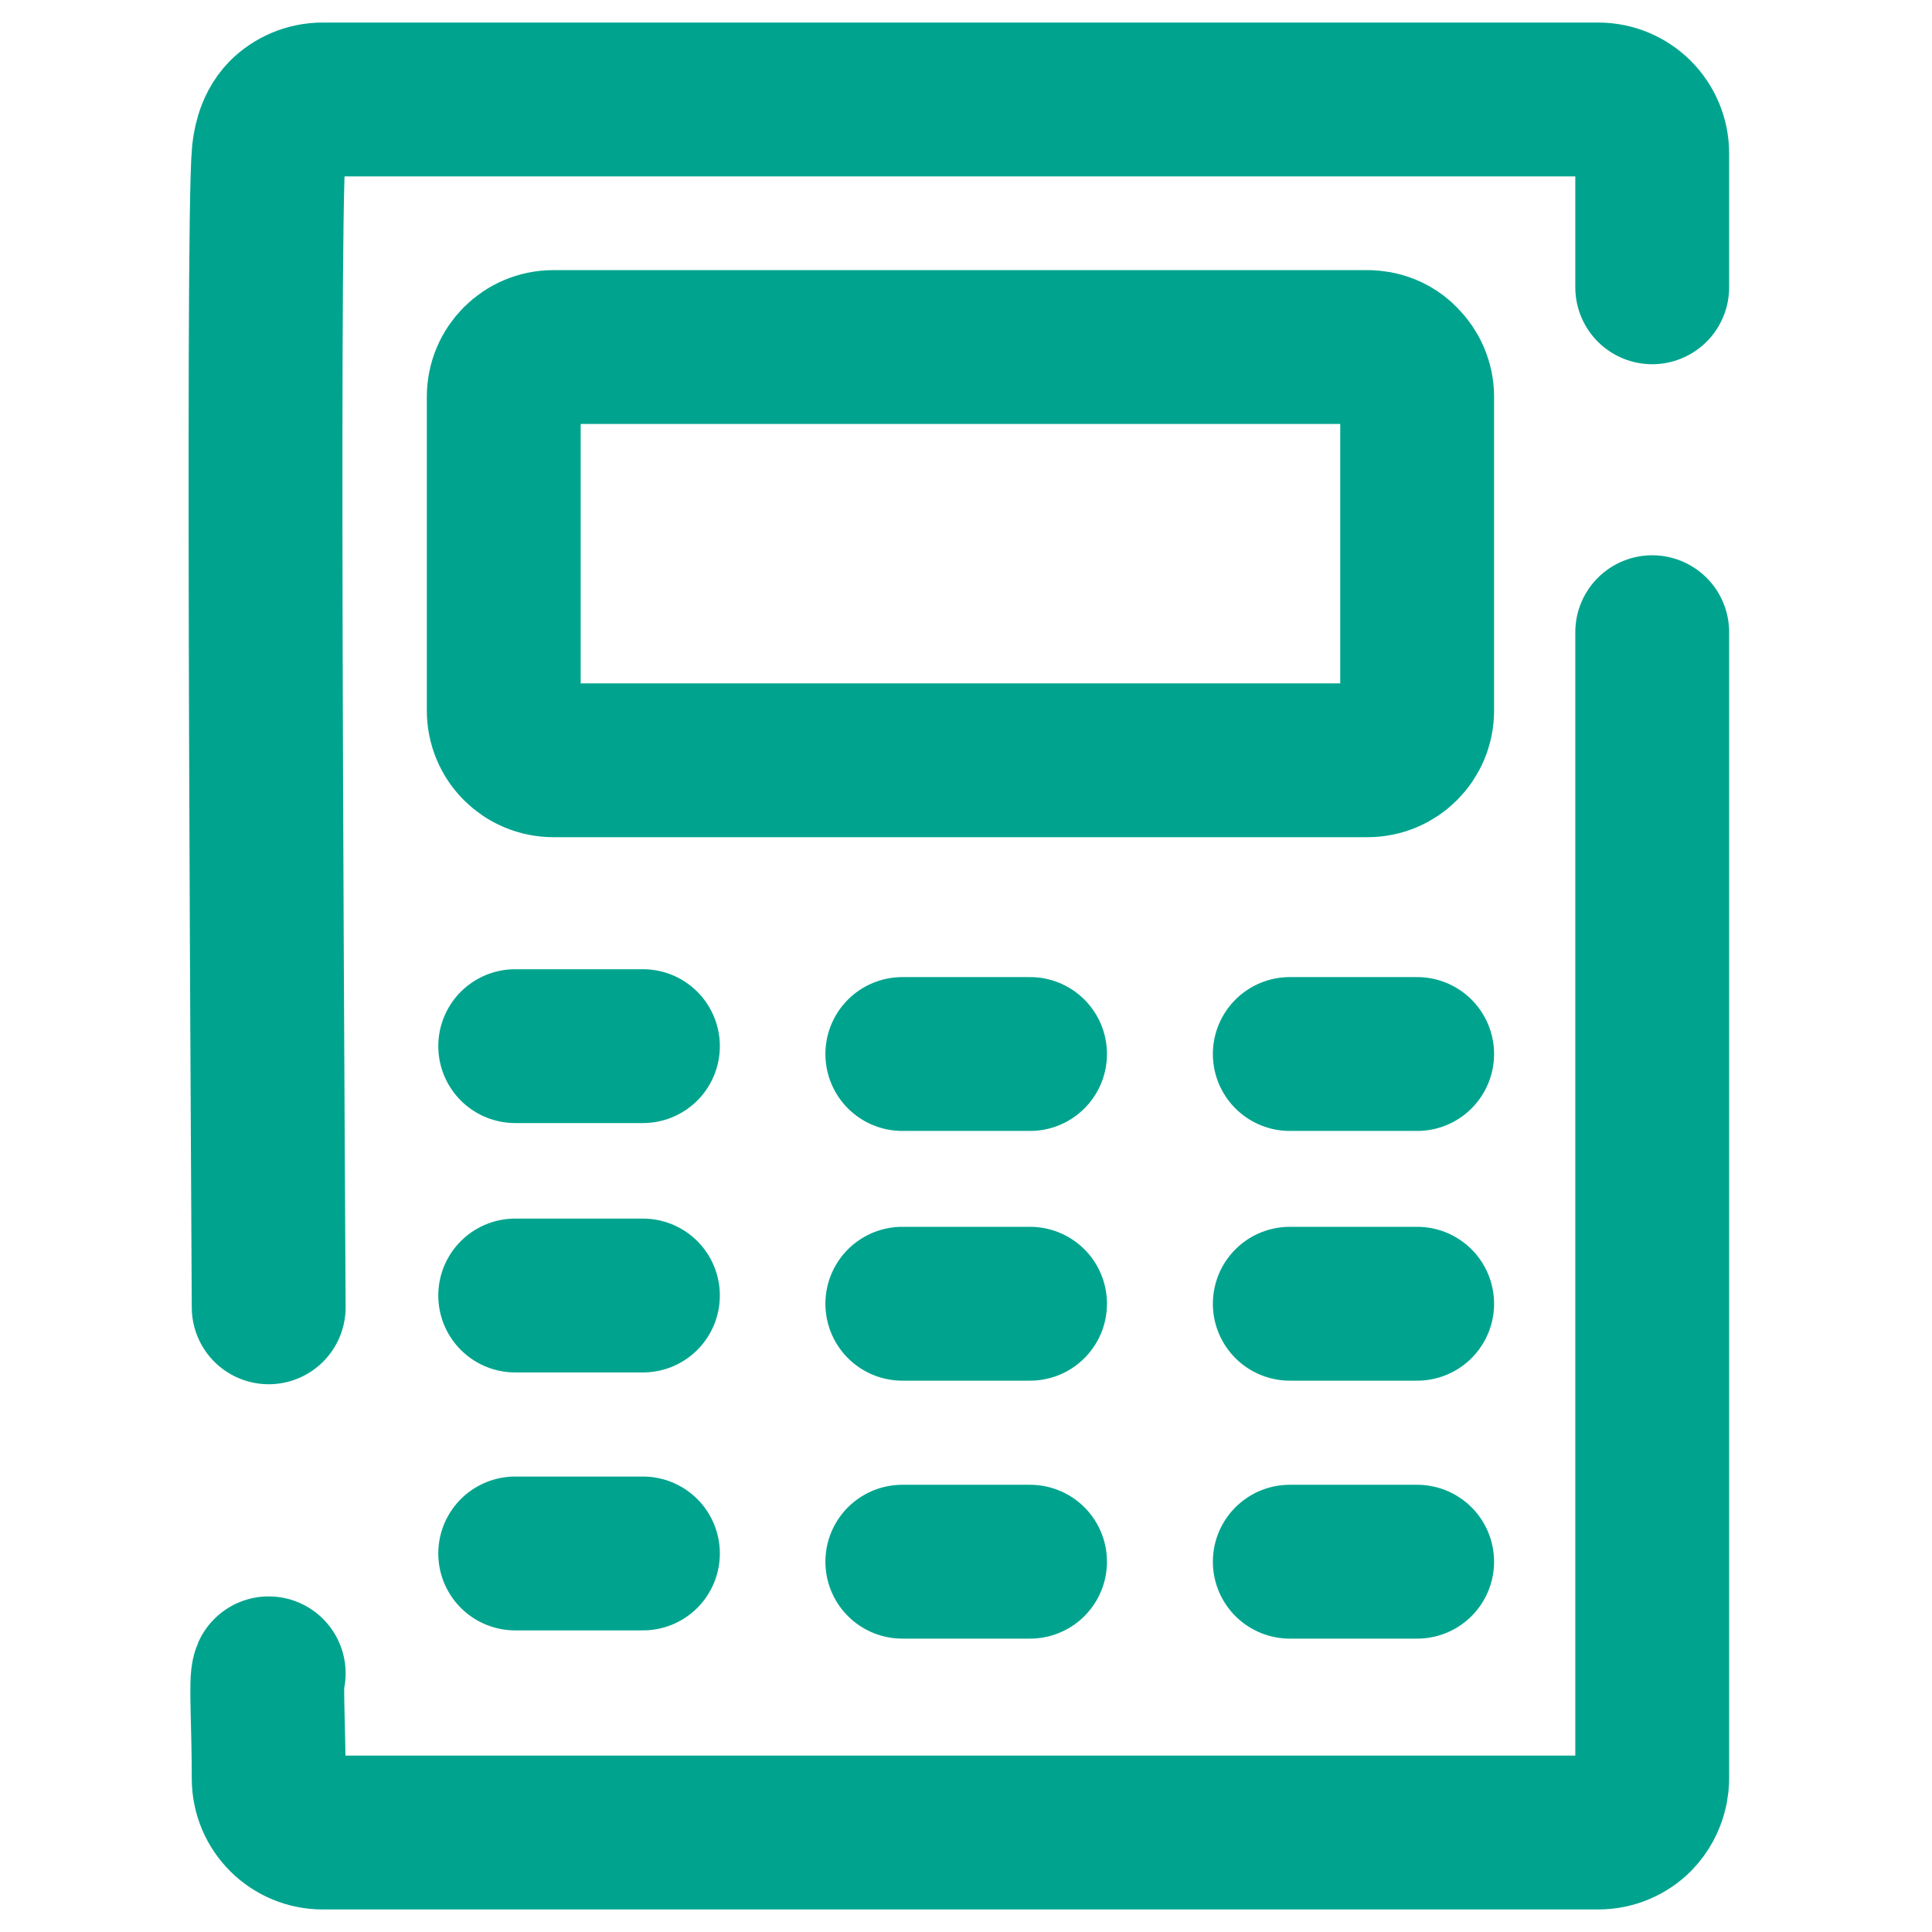
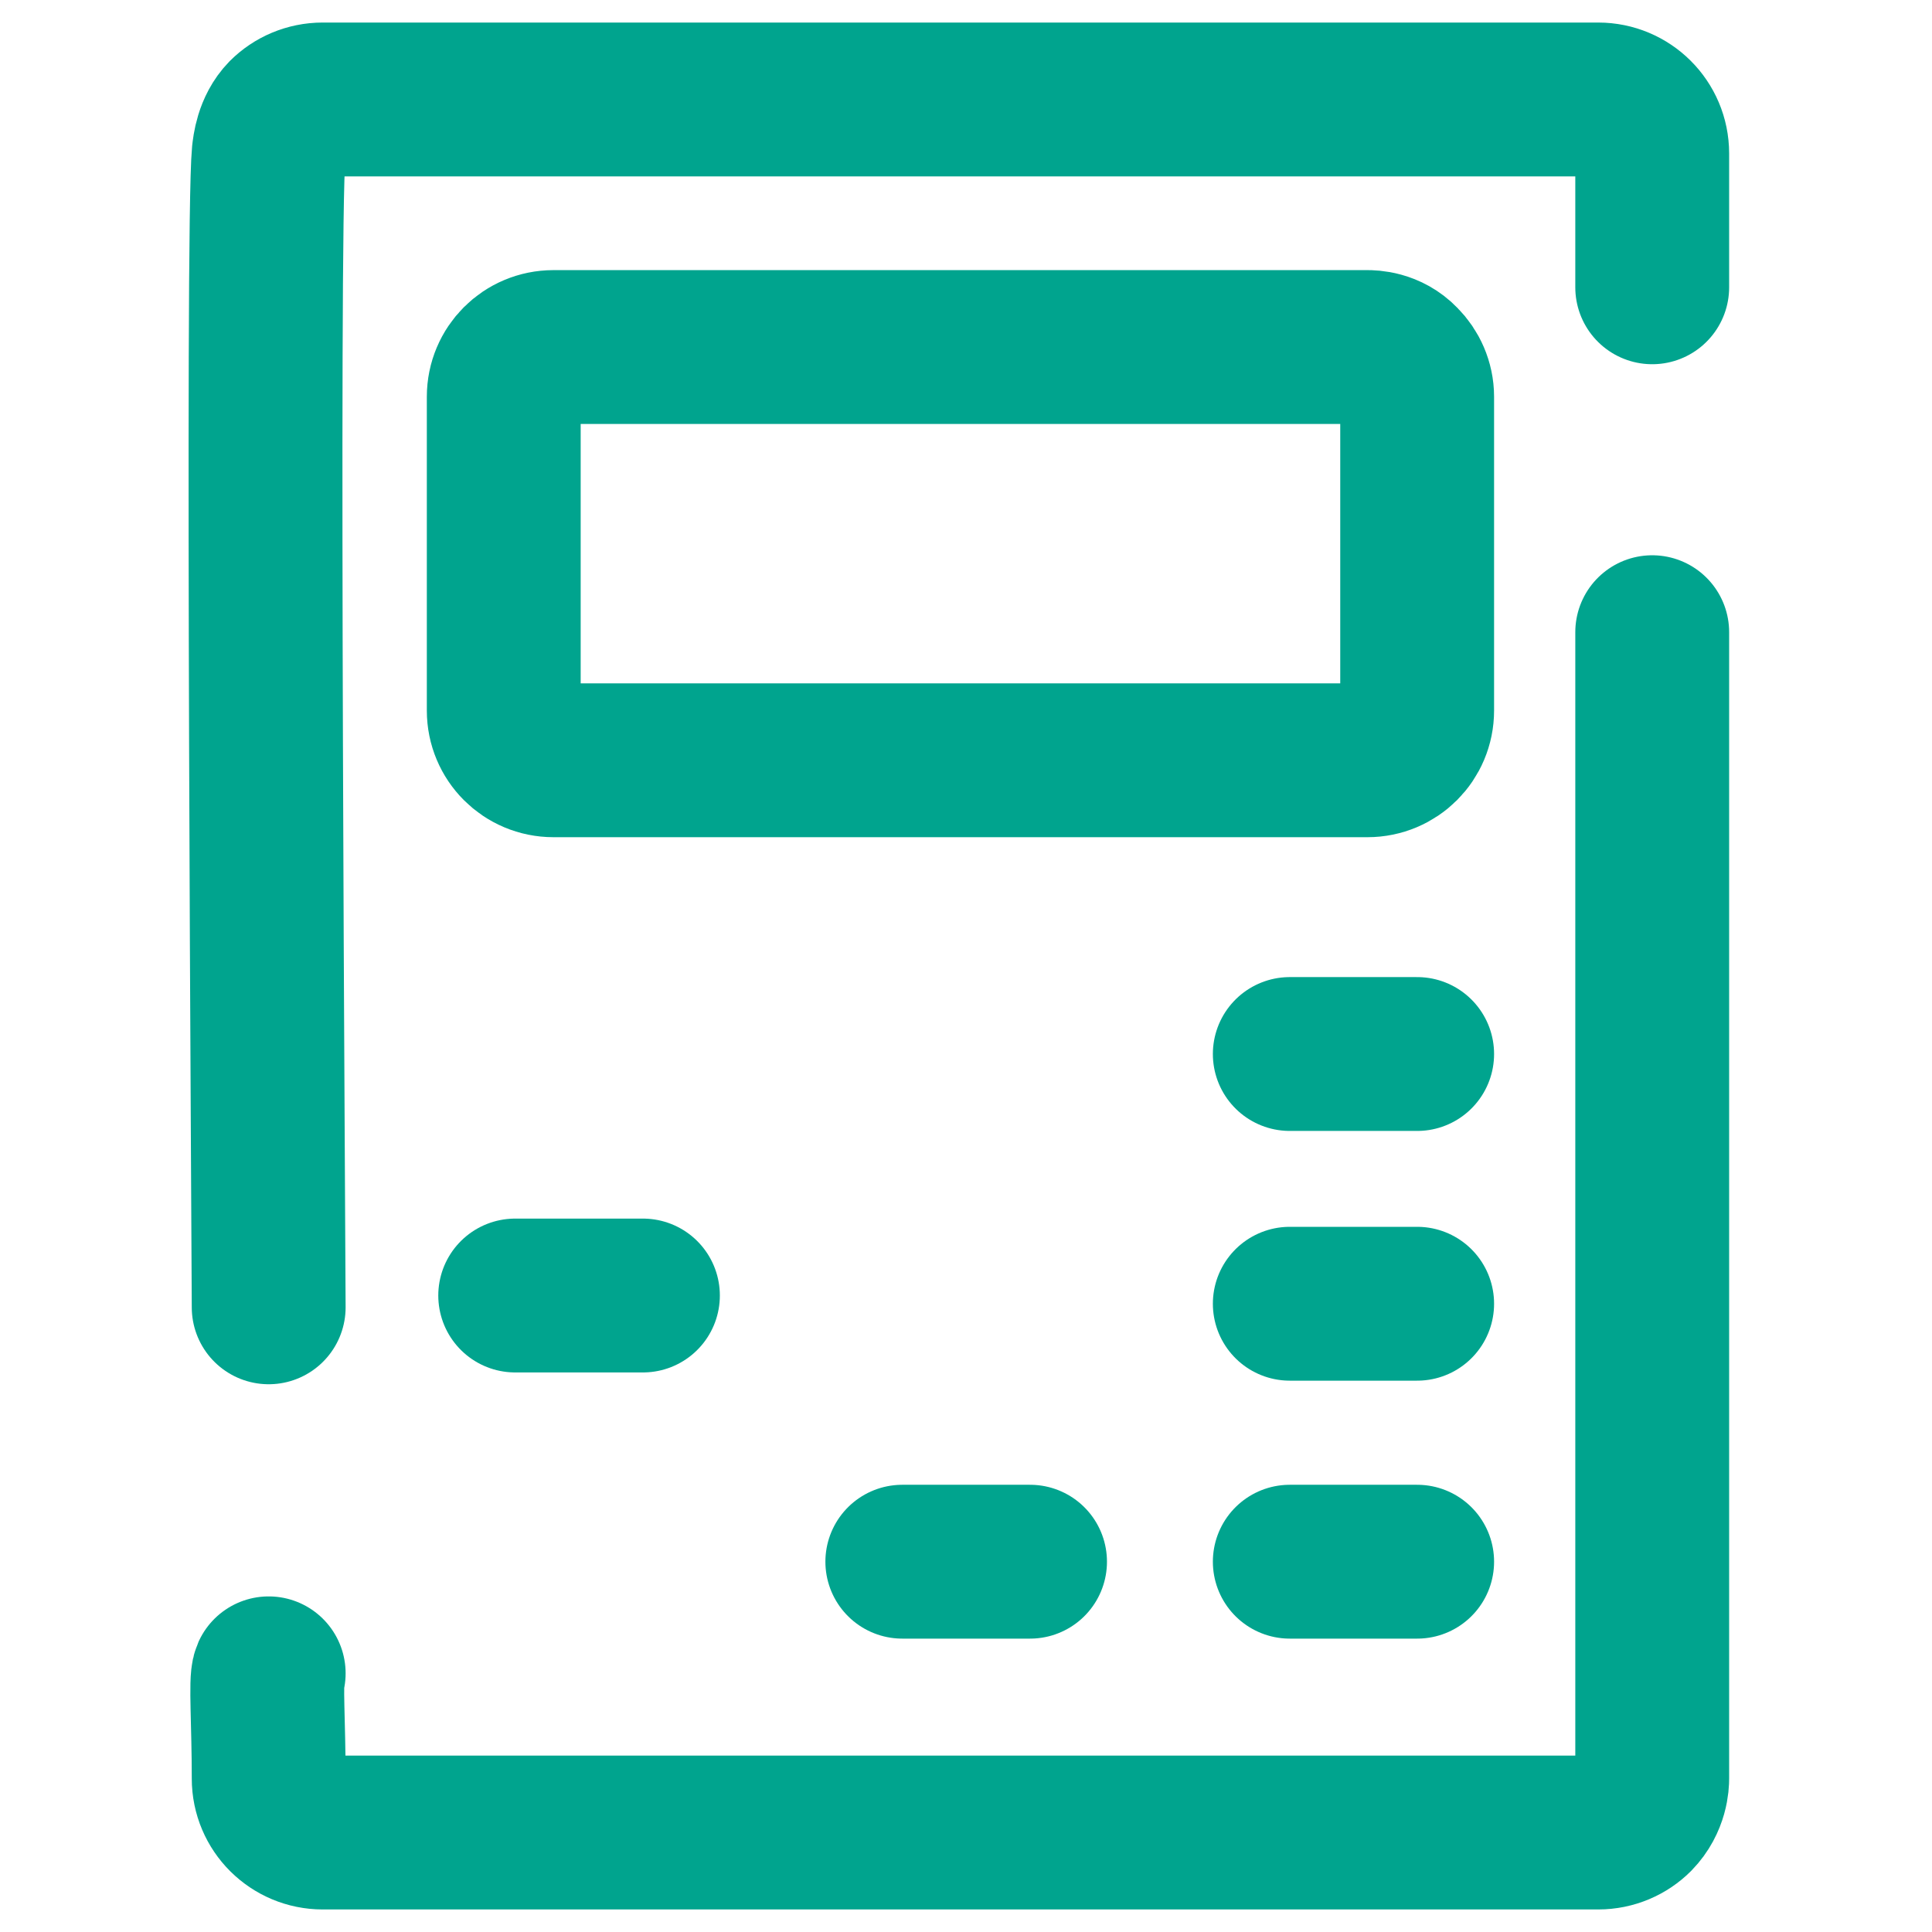
<svg xmlns="http://www.w3.org/2000/svg" id="b" width="54" height="54" viewBox="0 0 54 54">
  <path d="m46.18,17.67c0,11.68,0,20.36,0,32.04,0,.1-.01.63-.44,1.07-.27.27-.65.44-1.07.44H9.02c-.83,0-1.51-.67-1.51-1.51,0-1.55-.09-2.74,0-2.94" fill="none" stroke="#00a48e" stroke-linecap="round" stroke-linejoin="round" stroke-width="4.3" />
  <path d="m7.51,36.54c0-1.3-.2-30.21,0-32.25.02-.16.07-.69.44-1.07.27-.27.65-.44,1.07-.44h35.65c.83,0,1.51.67,1.51,1.51v3.74" fill="none" stroke="#00a48e" stroke-linecap="round" stroke-linejoin="round" stroke-width="4.3" />
  <path d="m26.04,9.7s10.74,0,12.18,0c.09,0,.59,0,.98.41.25.25.41.6.41.98v8.77c0,.77-.62,1.39-1.39,1.39H15.47c-.77,0-1.39-.62-1.39-1.39v-8.77c0-.77.62-1.39,1.39-1.39h10.57" fill="none" stroke="#00a48e" stroke-linecap="round" stroke-linejoin="round" stroke-width="4.3" />
-   <line x1="14.4" y1="29.24" x2="17.97" y2="29.24" fill="none" stroke="#00a48e" stroke-linecap="round" stroke-linejoin="round" stroke-width="4.3" />
-   <line x1="25.22" y1="29.46" x2="28.79" y2="29.46" fill="none" stroke="#00a48e" stroke-linecap="round" stroke-linejoin="round" stroke-width="4.3" />
  <line x1="36.05" y1="29.46" x2="39.61" y2="29.46" fill="none" stroke="#00a48e" stroke-linecap="round" stroke-linejoin="round" stroke-width="4.3" />
  <line x1="14.4" y1="36.21" x2="17.97" y2="36.21" fill="none" stroke="#00a48e" stroke-linecap="round" stroke-linejoin="round" stroke-width="4.3" />
-   <line x1="25.22" y1="36.44" x2="28.79" y2="36.44" fill="none" stroke="#00a48e" stroke-linecap="round" stroke-linejoin="round" stroke-width="4.3" />
  <line x1="36.05" y1="36.44" x2="39.61" y2="36.44" fill="none" stroke="#00a48e" stroke-linecap="round" stroke-linejoin="round" stroke-width="4.3" />
-   <line x1="14.4" y1="43.42" x2="17.97" y2="43.42" fill="none" stroke="#00a48e" stroke-linecap="round" stroke-linejoin="round" stroke-width="4.3" />
  <line x1="25.22" y1="43.65" x2="28.79" y2="43.65" fill="none" stroke="#00a48e" stroke-linecap="round" stroke-linejoin="round" stroke-width="4.3" />
  <line x1="36.05" y1="43.65" x2="39.61" y2="43.65" fill="none" stroke="#00a48e" stroke-linecap="round" stroke-linejoin="round" stroke-width="4.3" />
</svg>